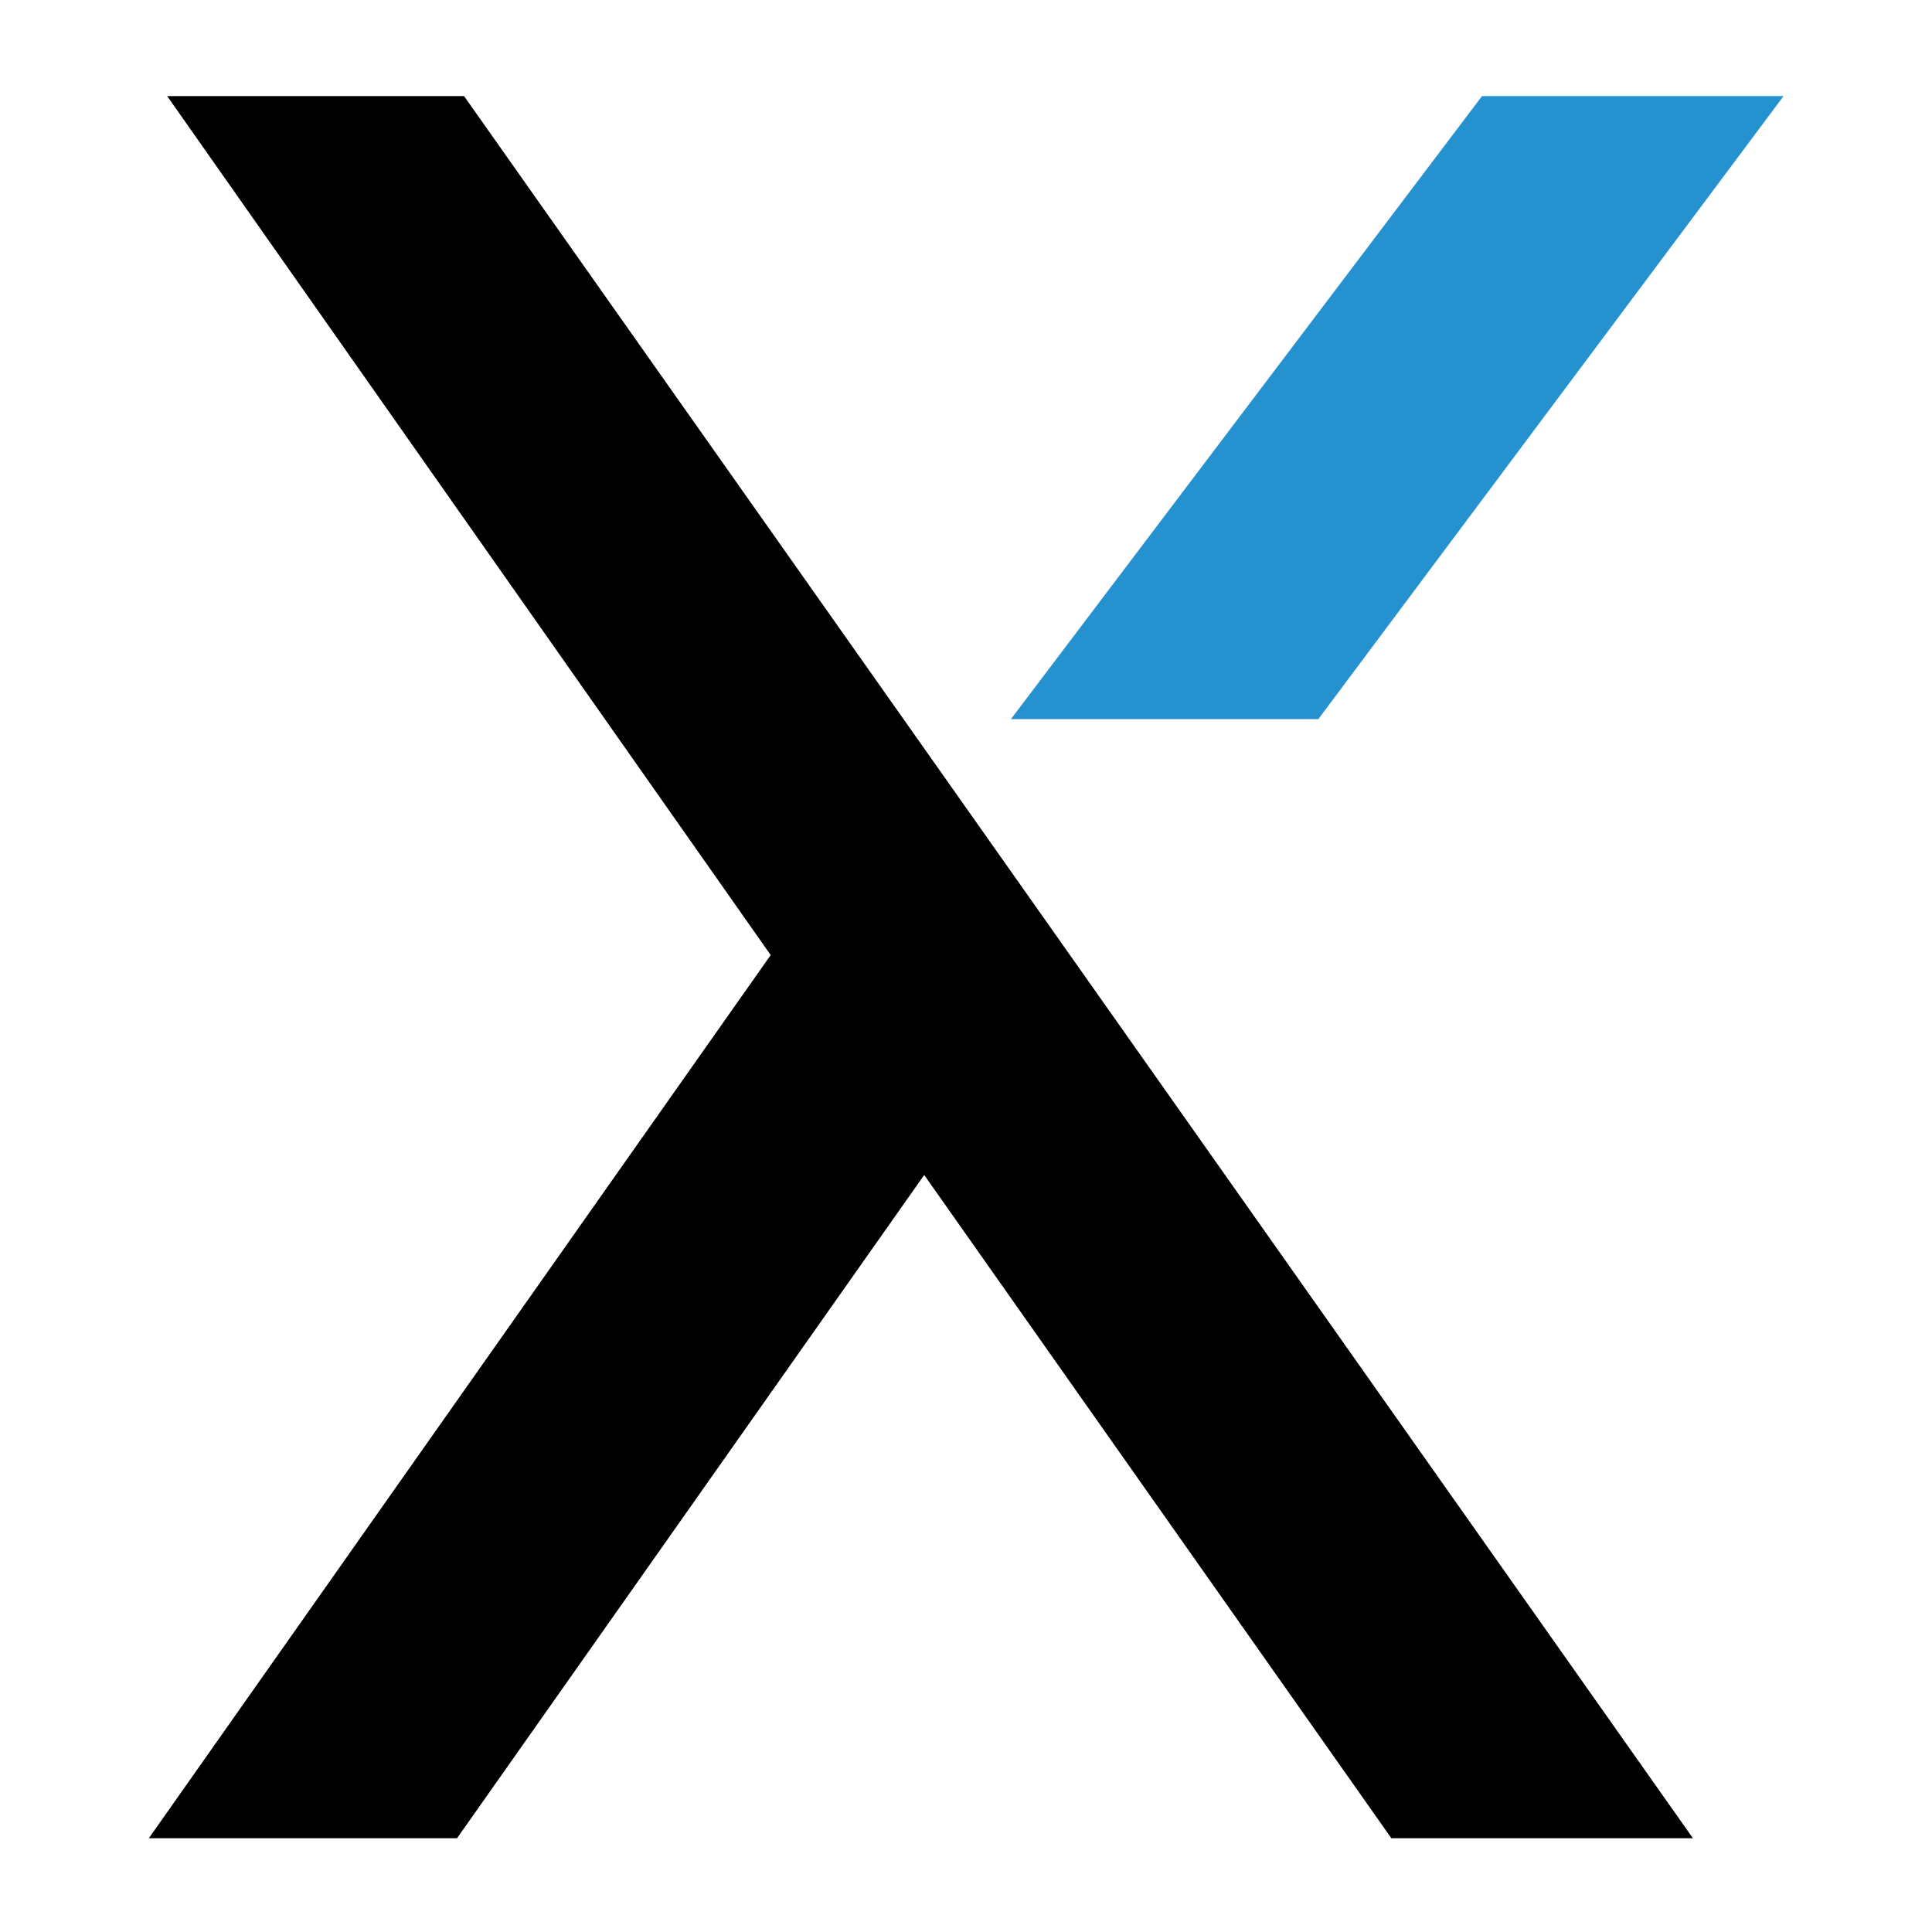
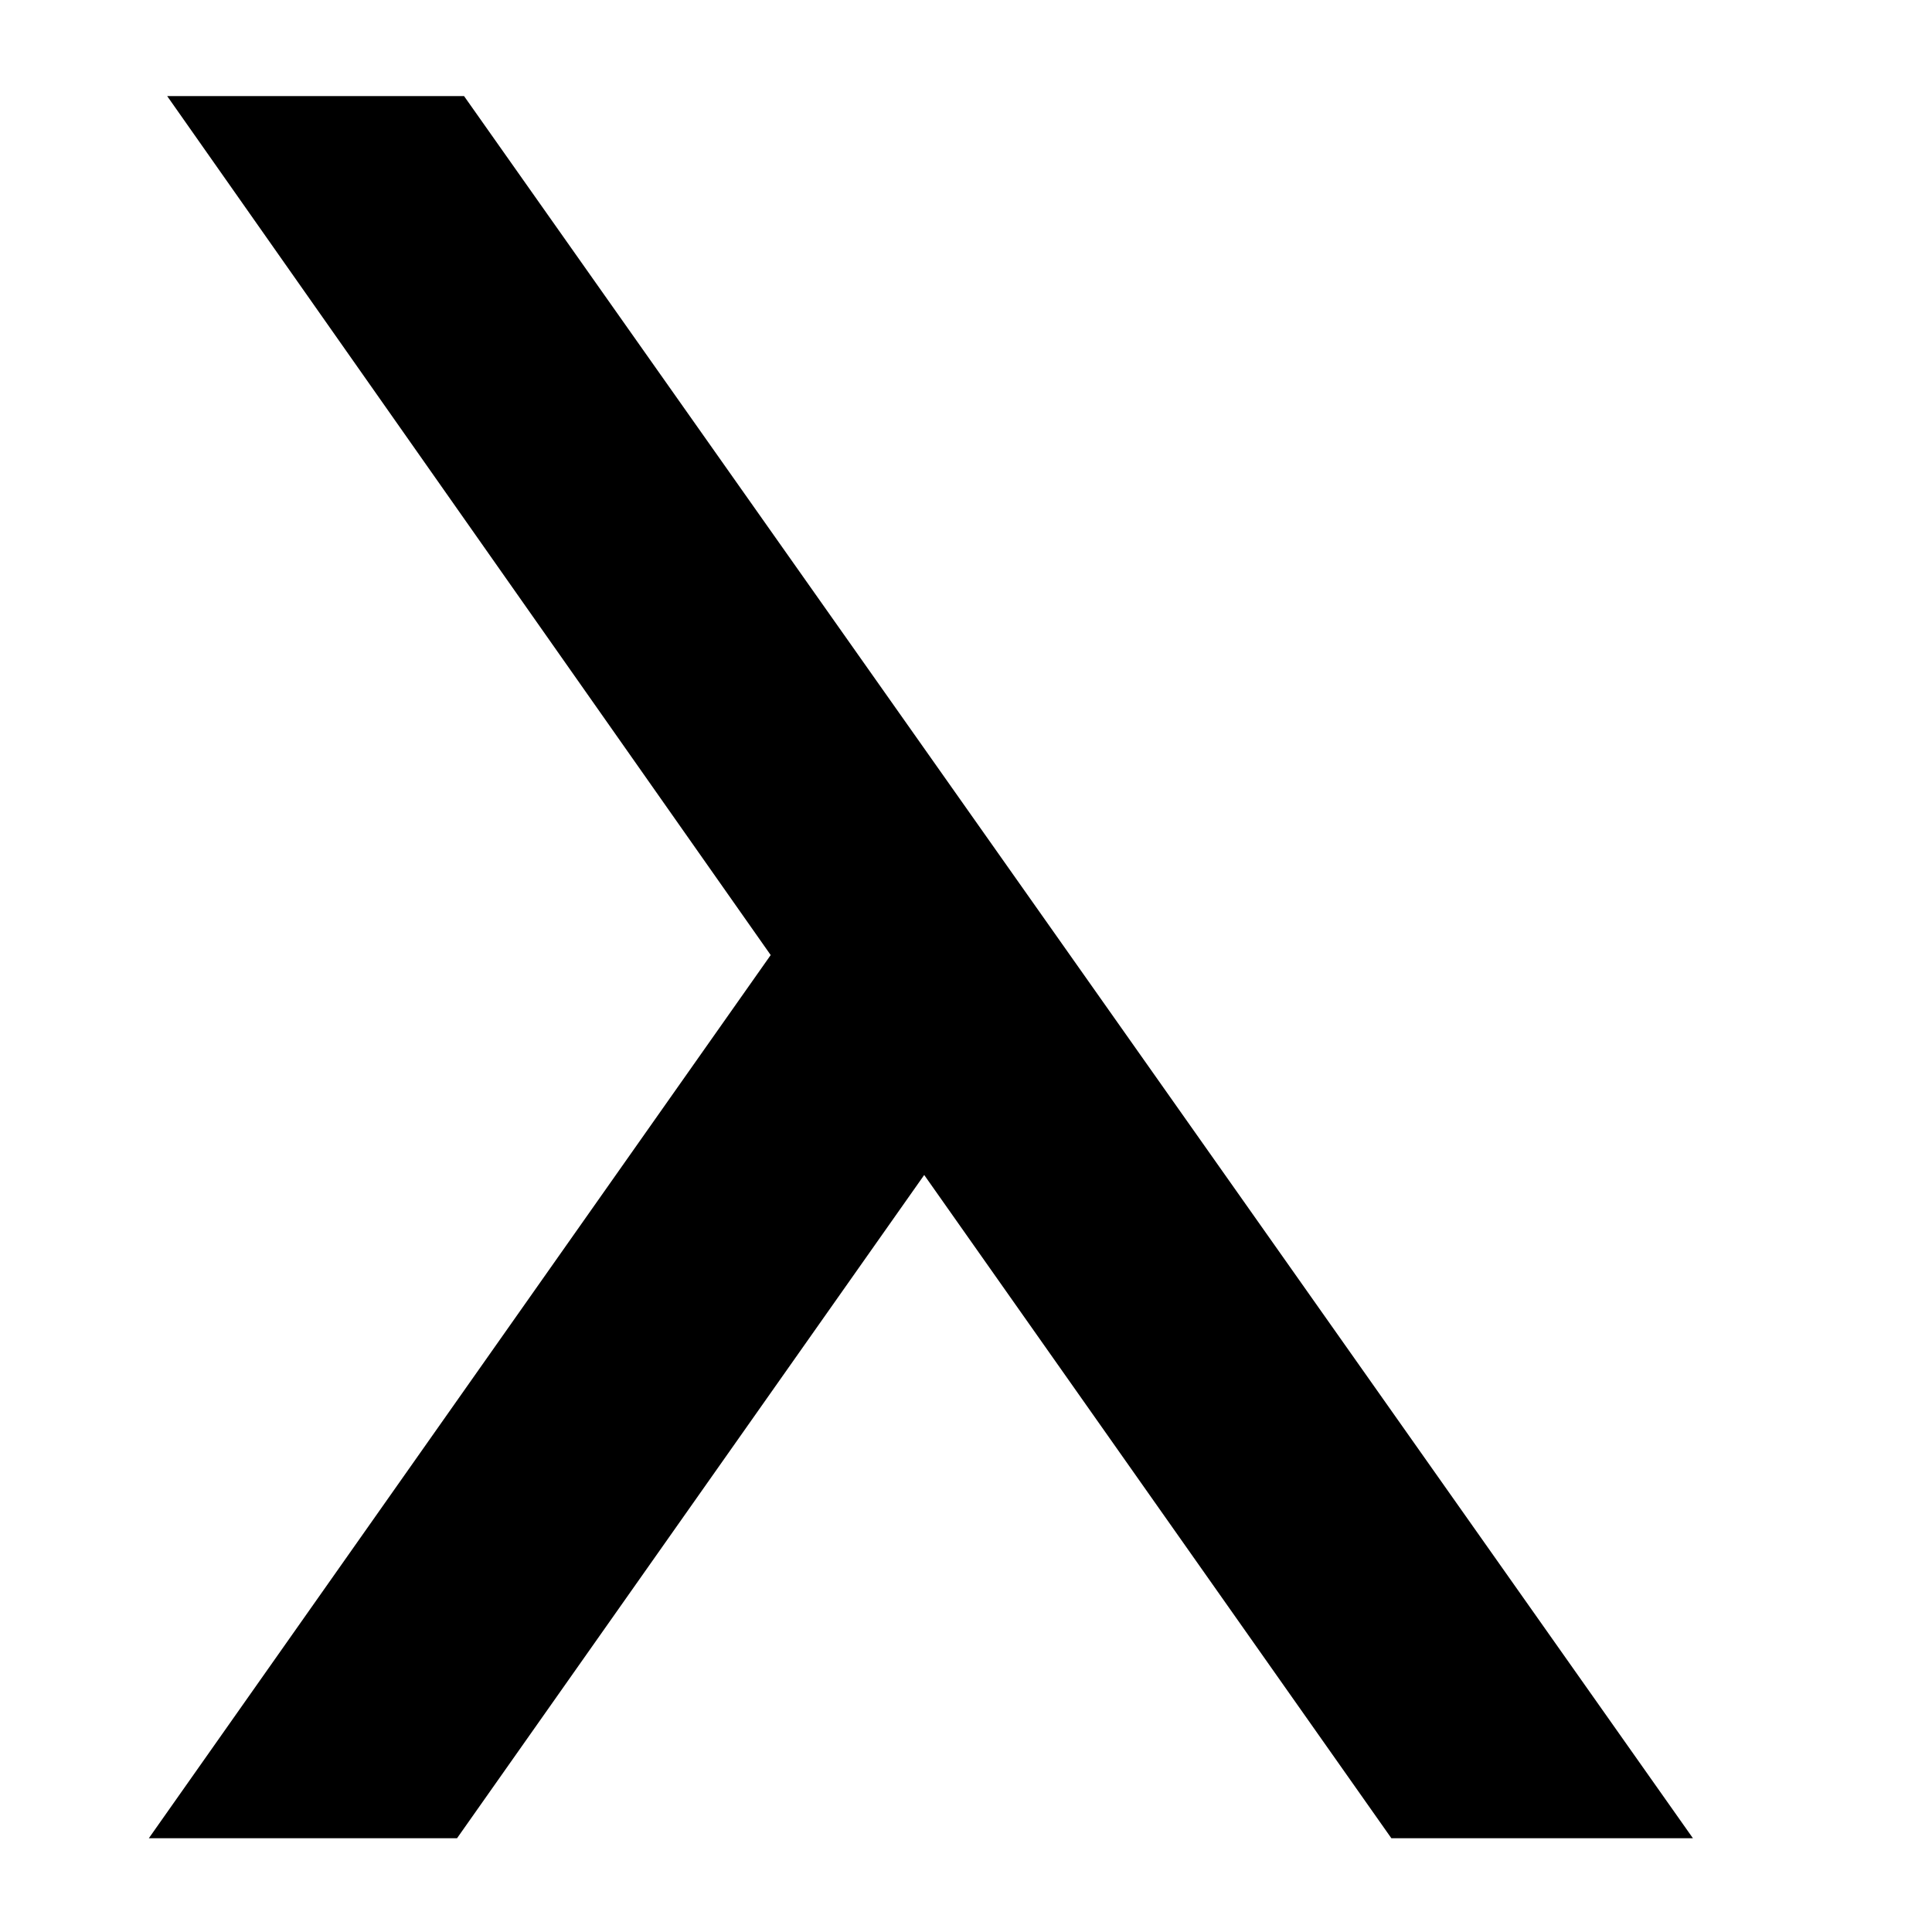
<svg xmlns="http://www.w3.org/2000/svg" xml:space="preserve" style="enable-background:new 0 0 494.6 494.6" viewBox="0 0 494.6 494.6">
-   <path d="M337.5 184.1h-78.7L379.4 24.6h77.2z" style="fill-rule:evenodd;clip-rule:evenodd;fill:#2591cf" />
  <path d="m38.1 470.6 159.2-226.1L42.8 24.6h76l314.6 446h-77.2L236.6 300.8 117 470.6z" style="fill-rule:evenodd;clip-rule:evenodd" />
</svg>